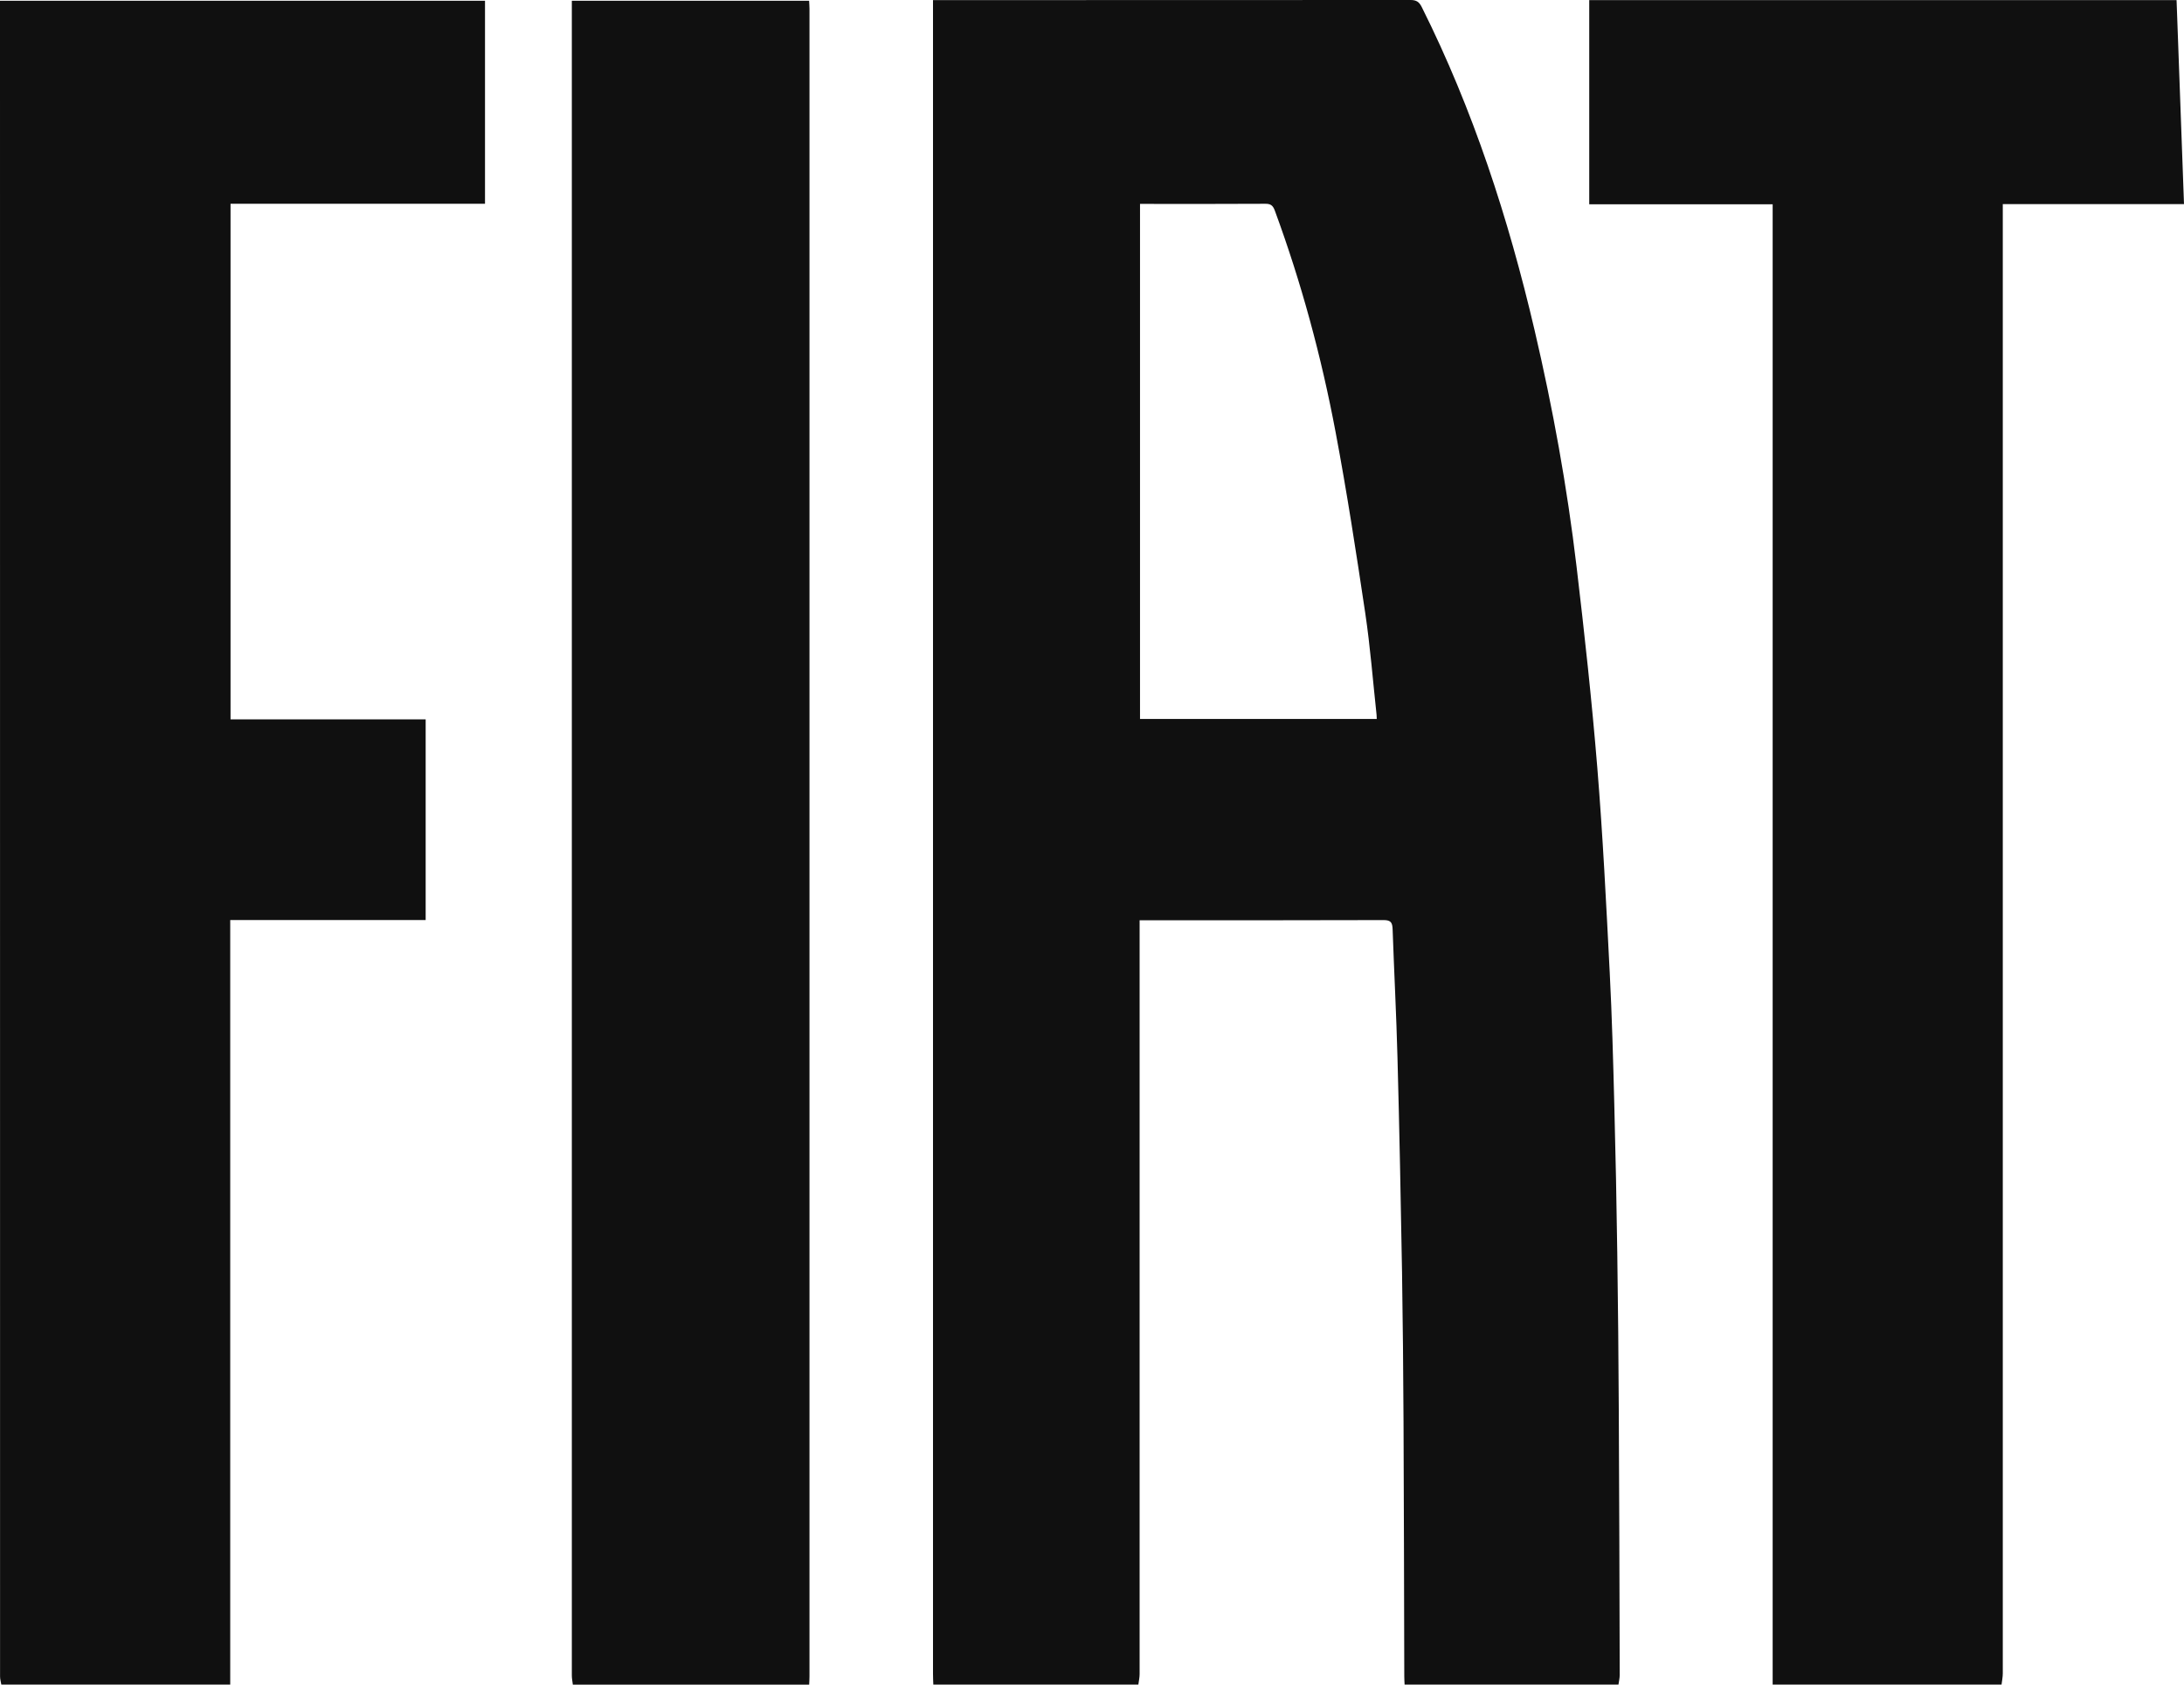
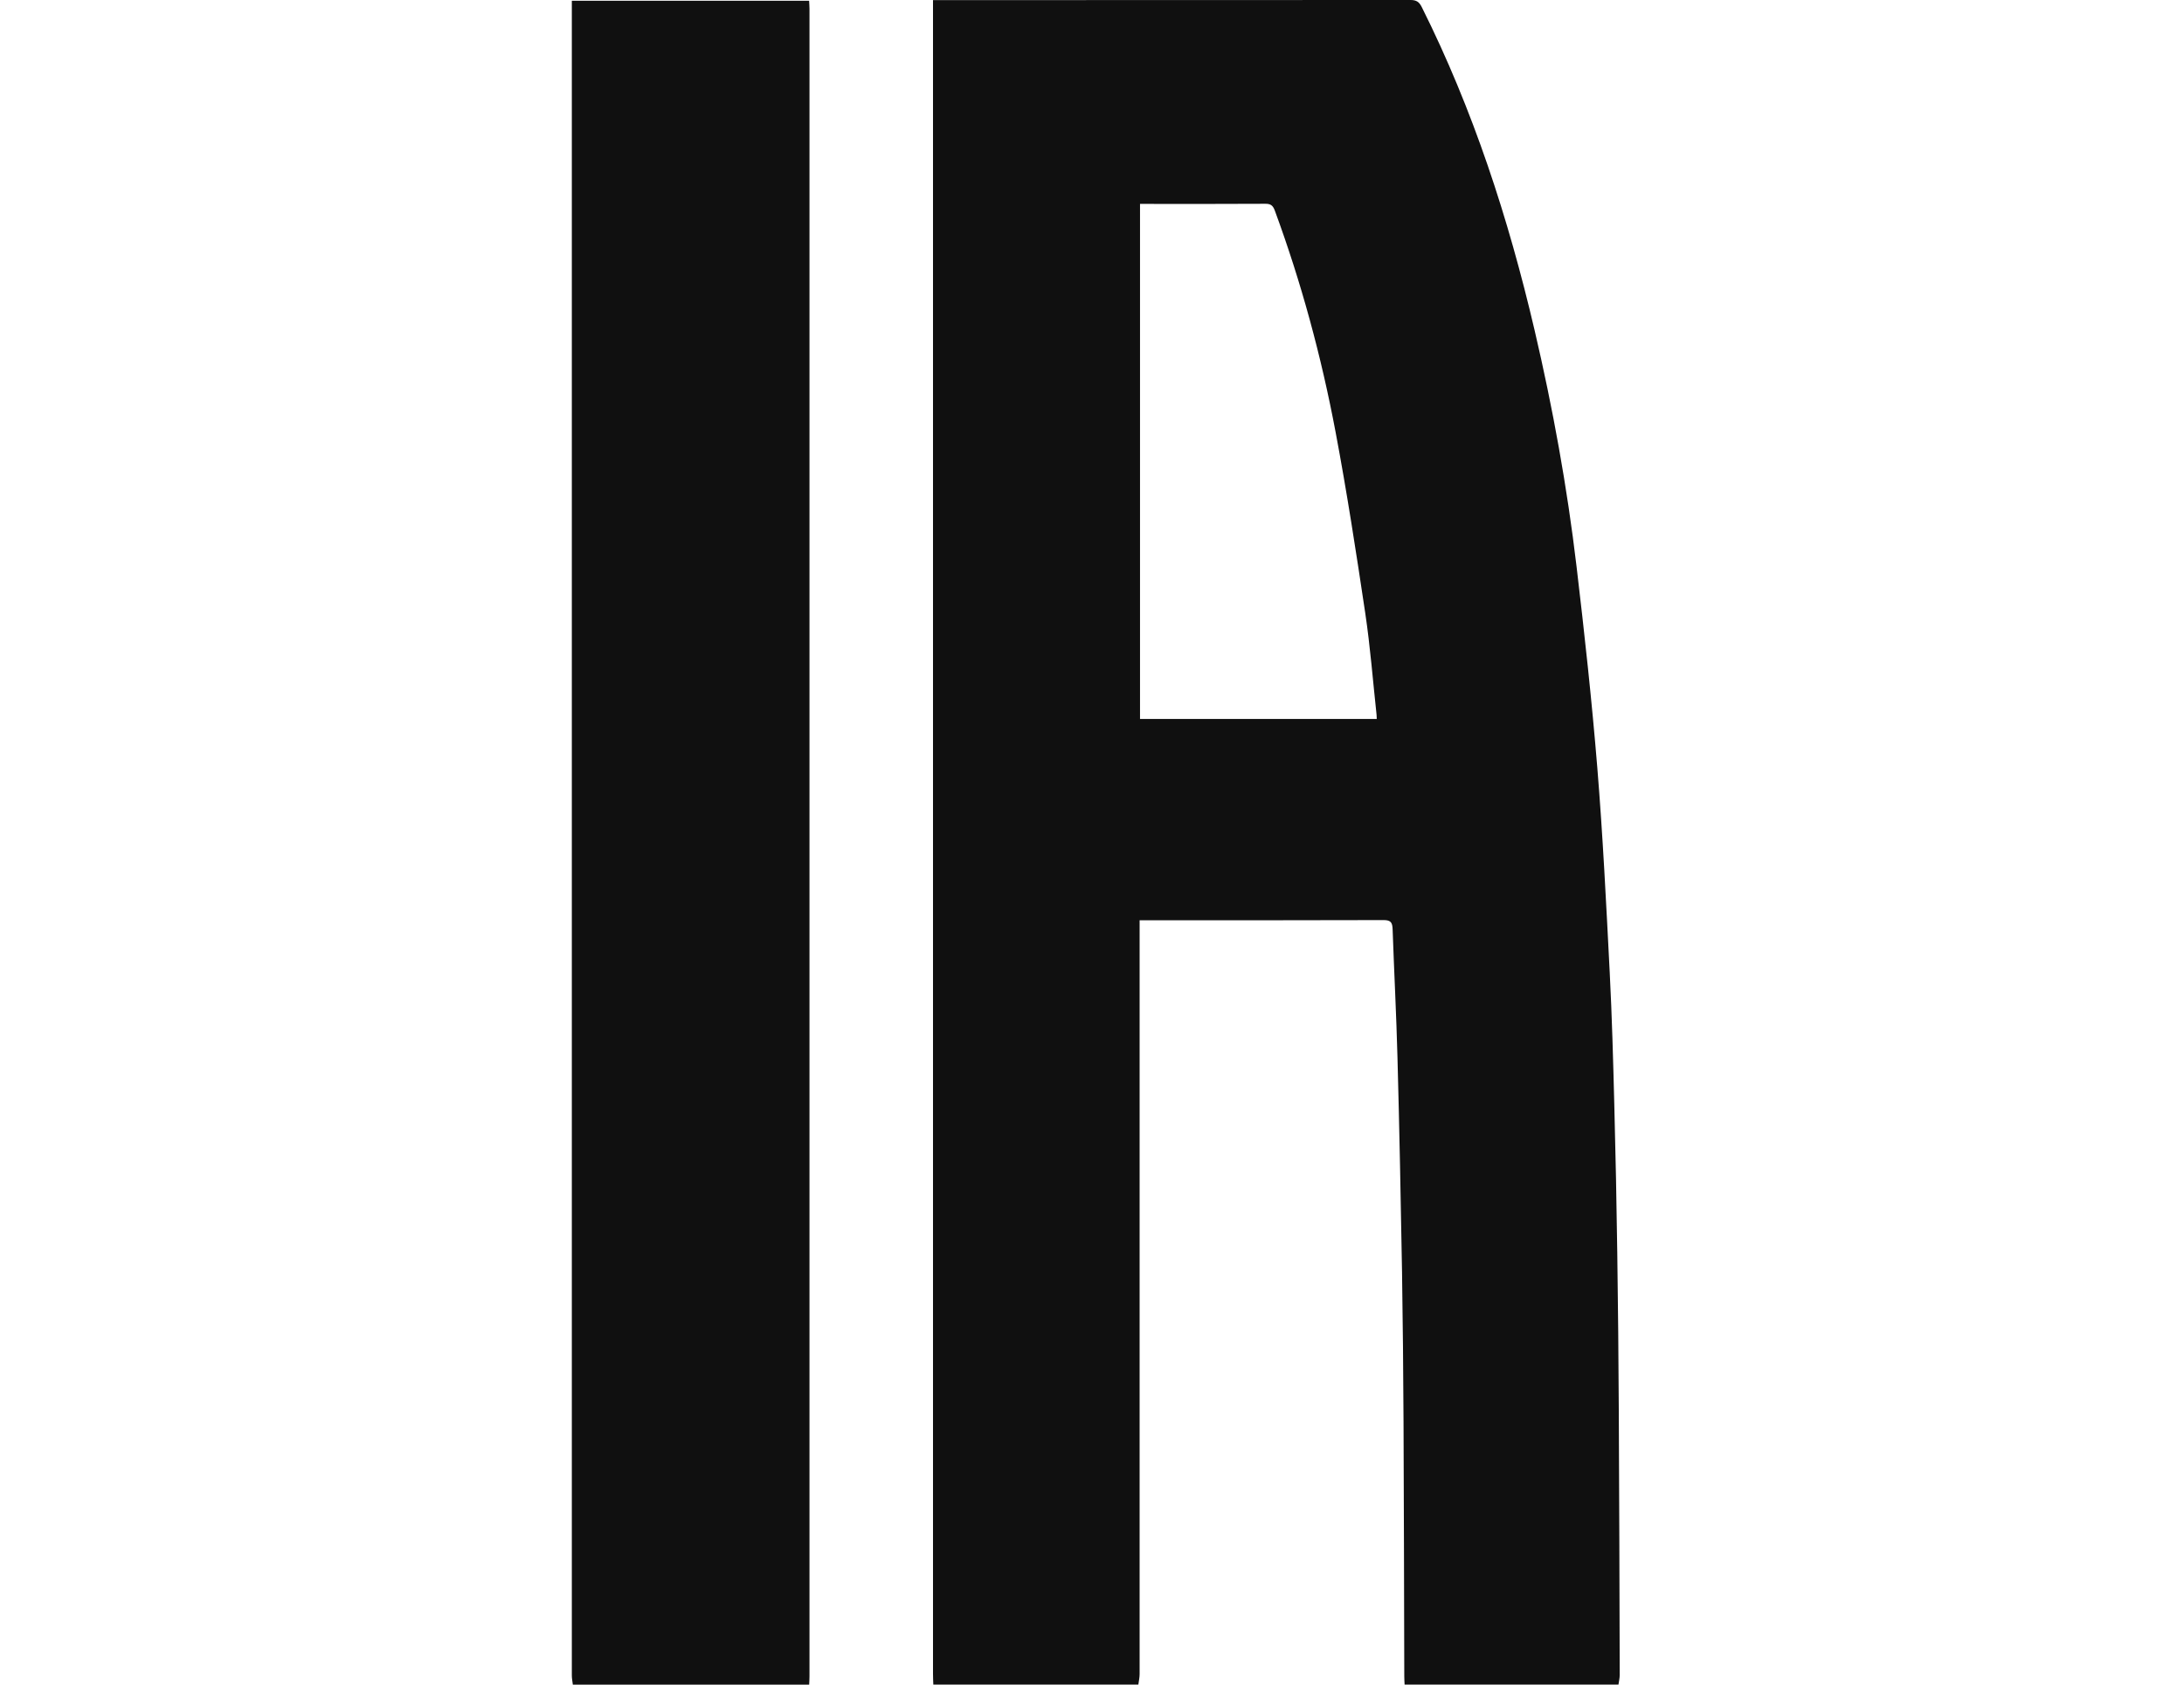
<svg xmlns="http://www.w3.org/2000/svg" width="70" height="54" viewBox="0 0 70 54" fill="none">
  <path d="M29.914 53.998C29.91 53.884 29.904 53.77 29.904 53.656C29.904 35.887 29.904 18.117 29.904 0.348V0.004H30.182C35.192 0.004 40.202 0.004 45.212 0C45.402 0 45.49 0.065 45.572 0.232C47.216 3.52 48.345 6.994 49.183 10.574C49.769 13.078 50.229 15.609 50.531 18.164C50.785 20.308 51.02 22.456 51.196 24.611C51.374 26.797 51.482 28.988 51.594 31.179C51.666 32.582 51.704 33.989 51.74 35.394C51.782 36.986 51.814 38.581 51.836 40.173C51.86 41.84 51.876 43.506 51.884 45.173C51.9 48.012 51.906 50.852 51.914 53.691C51.914 53.792 51.888 53.894 51.874 53.998H45.019C45.015 53.908 45.009 53.819 45.009 53.729C45.001 51.013 44.999 48.297 44.985 45.581C44.977 43.978 44.963 42.378 44.937 40.775C44.897 38.483 44.853 36.192 44.791 33.901C44.755 32.529 44.683 31.157 44.635 29.784C44.627 29.573 44.579 29.493 44.349 29.493C41.824 29.501 39.3 29.499 36.775 29.499H36.526V29.848C36.526 37.786 36.526 45.727 36.526 53.666C36.526 53.776 36.499 53.886 36.486 53.998H29.914ZM36.539 6.536V23.045H44.127C44.125 22.992 44.125 22.953 44.121 22.915C44.003 21.825 43.919 20.73 43.757 19.646C43.467 17.706 43.169 15.766 42.805 13.838C42.349 11.421 41.708 9.053 40.858 6.746C40.796 6.581 40.722 6.53 40.552 6.532C39.291 6.54 38.027 6.536 36.765 6.536H36.539Z" fill="#101010" />
-   <path d="M0.042 53.998C0.028 53.913 0.002 53.827 0.002 53.739C0 35.913 0 18.089 0 0.263V0.024H15.545V6.532H7.389V23.059H13.643V29.491H7.379V53.998H0.042Z" fill="#101010" />
-   <path d="M70 6.542H64.192C64.192 6.681 64.192 6.795 64.192 6.907C64.192 22.485 64.192 38.063 64.192 53.642C64.192 53.76 64.166 53.878 64.152 53.998H56.816C56.816 47.246 56.816 40.492 56.816 33.741C56.816 24.792 56.816 15.843 56.816 6.894V6.548H50.937V0.004C51.032 0.004 51.135 0.004 51.234 0.004C57.41 0.004 63.586 0.004 69.762 0.004" fill="#101010" />
  <path d="M18.36 53.998C18.35 53.902 18.328 53.807 18.328 53.711C18.328 35.909 18.328 18.109 18.328 0.307V0.024H25.933C25.937 0.106 25.945 0.193 25.945 0.279C25.945 18.097 25.945 35.913 25.945 53.731C25.945 53.821 25.939 53.91 25.935 54H18.36V53.998Z" fill="#101010" />
</svg>